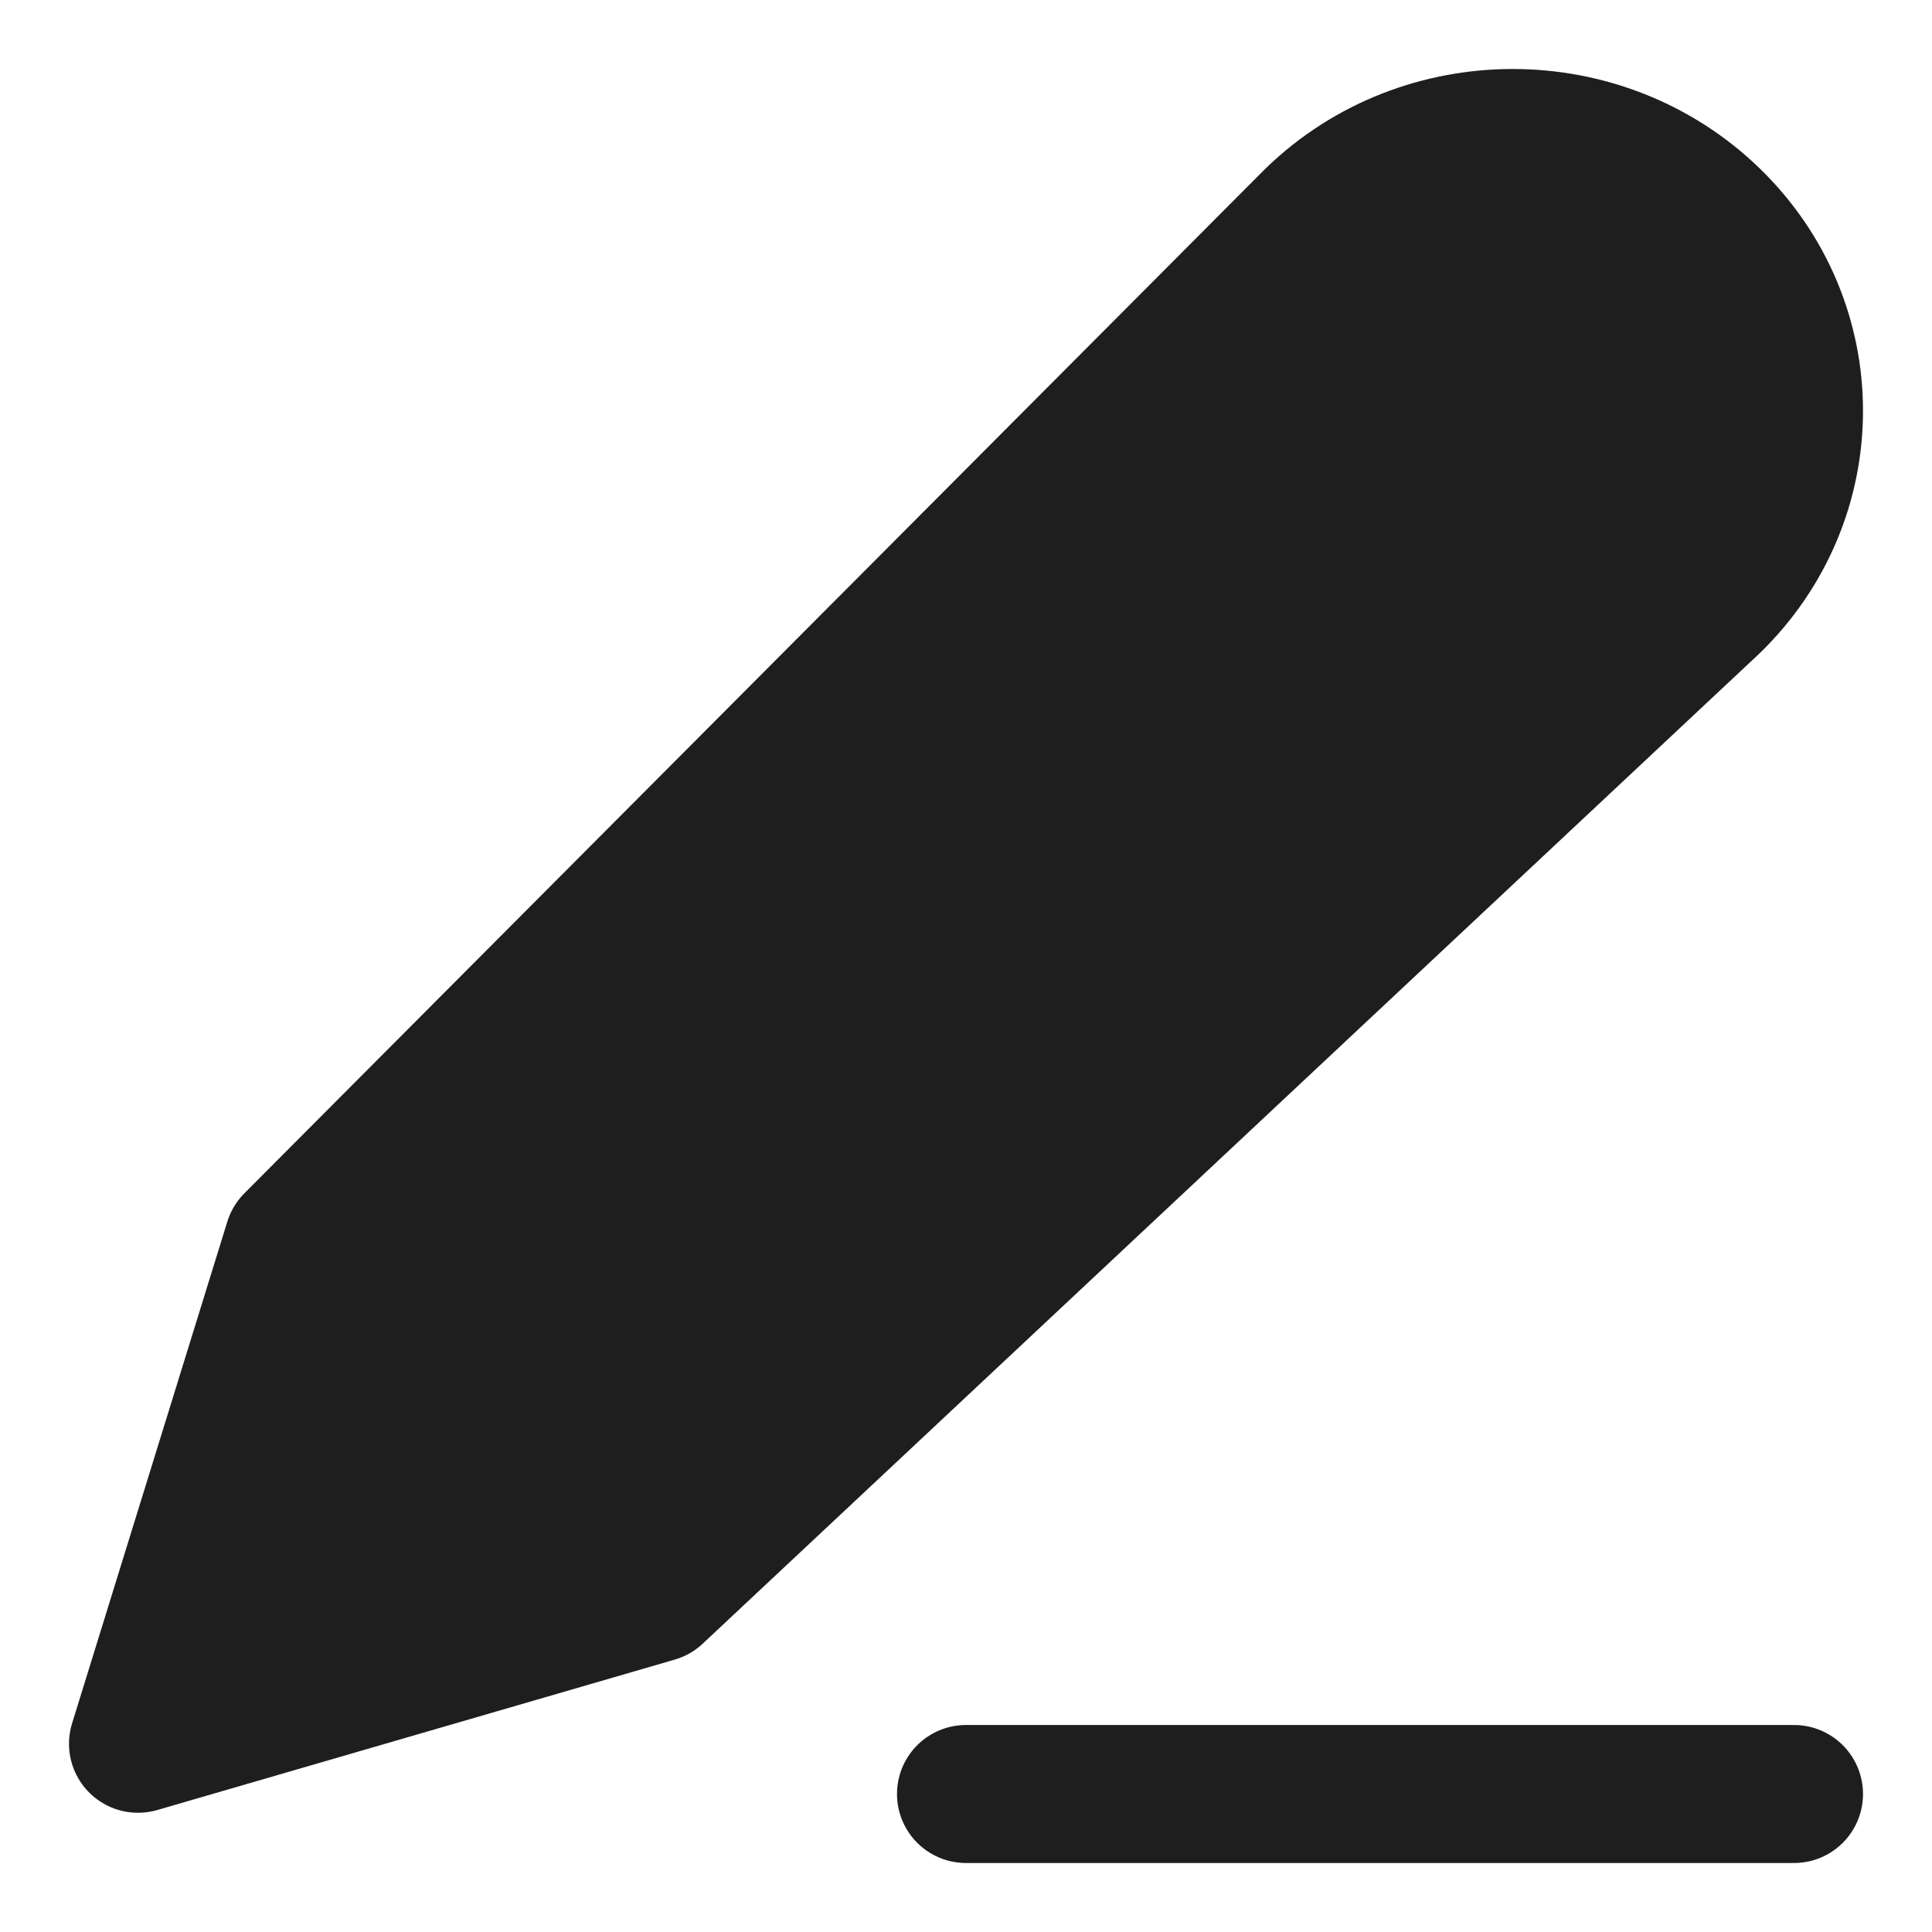
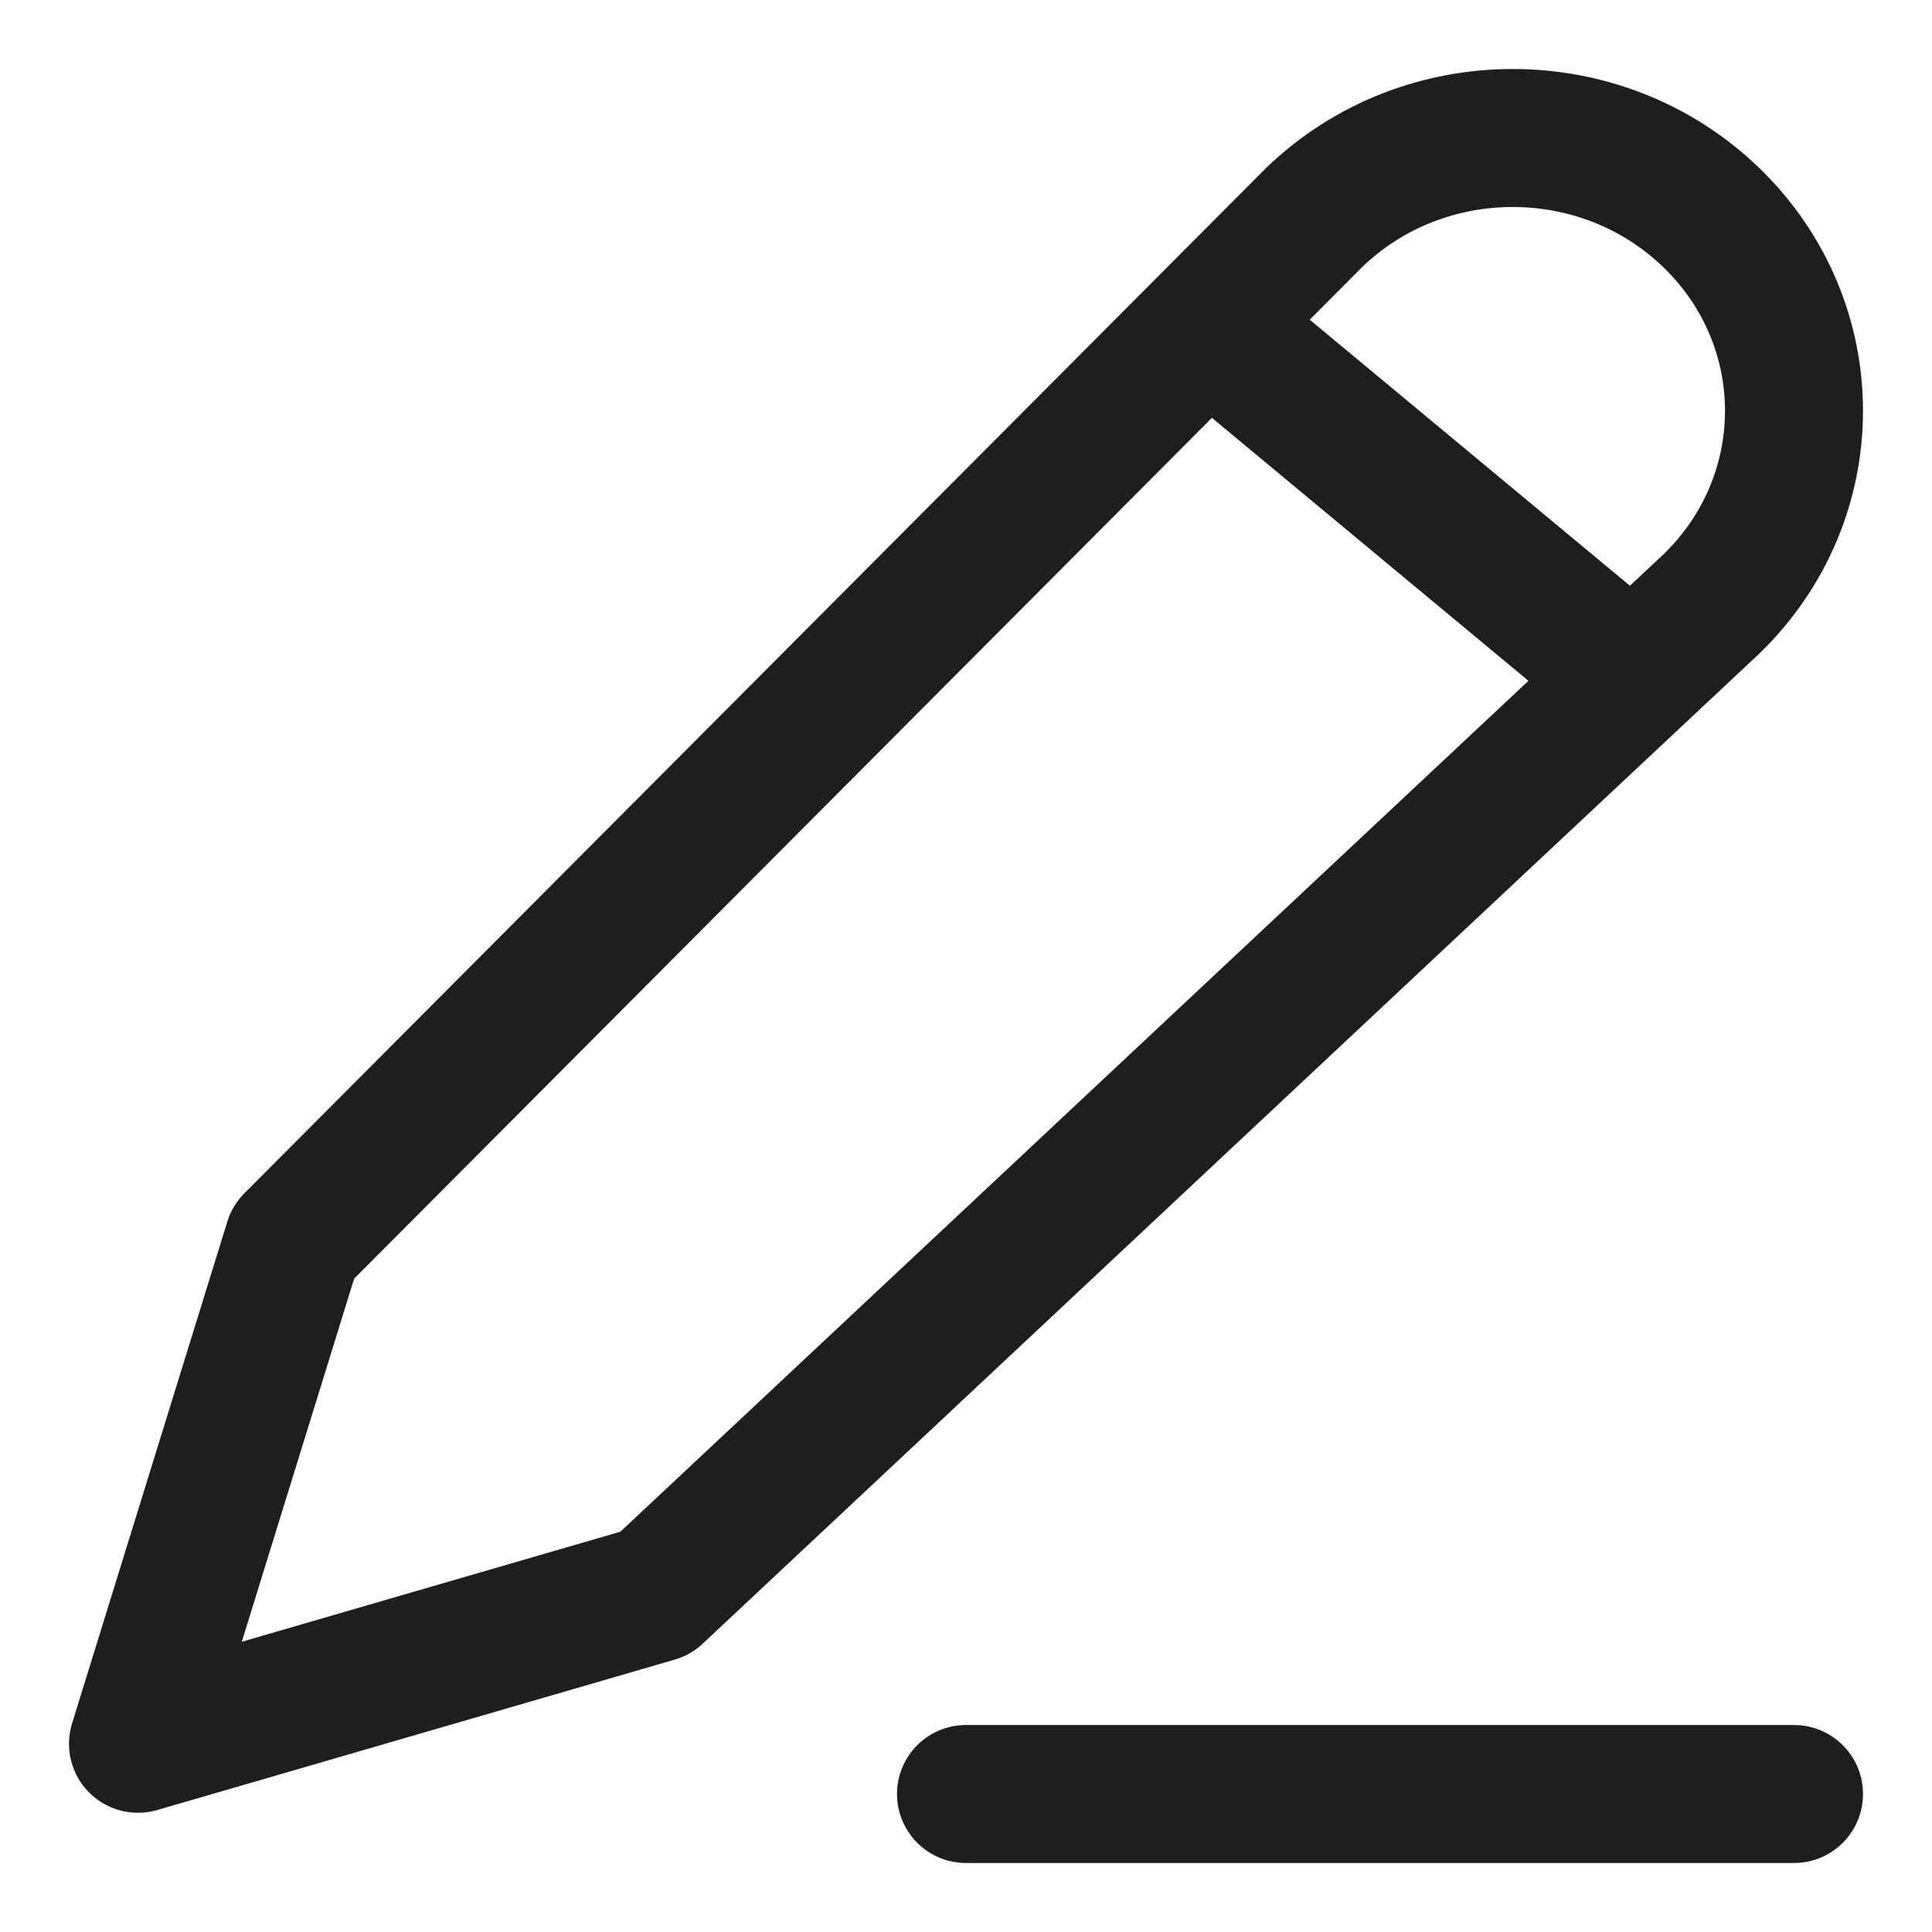
<svg xmlns="http://www.w3.org/2000/svg" width="14" height="14" viewBox="0 0 14 14" fill="none">
-   <path d="M9.52 1.579L2.125 9L1 12.636L4.75 11.546L12.403 4.375C13.199 3.603 13.199 2.351 12.403 1.579C11.607 0.807 10.316 0.807 9.52 1.579Z" fill="#1E1E1E" />
  <path d="M7 13H13M8.875 2.455L11.5 4.636M2.125 9L9.52 1.579C10.316 0.807 11.607 0.807 12.403 1.579C13.199 2.351 13.199 3.603 12.403 4.375L4.75 11.546L1 12.636L2.125 9Z" stroke="#1E1E1E" stroke-linecap="round" stroke-linejoin="round" />
</svg>